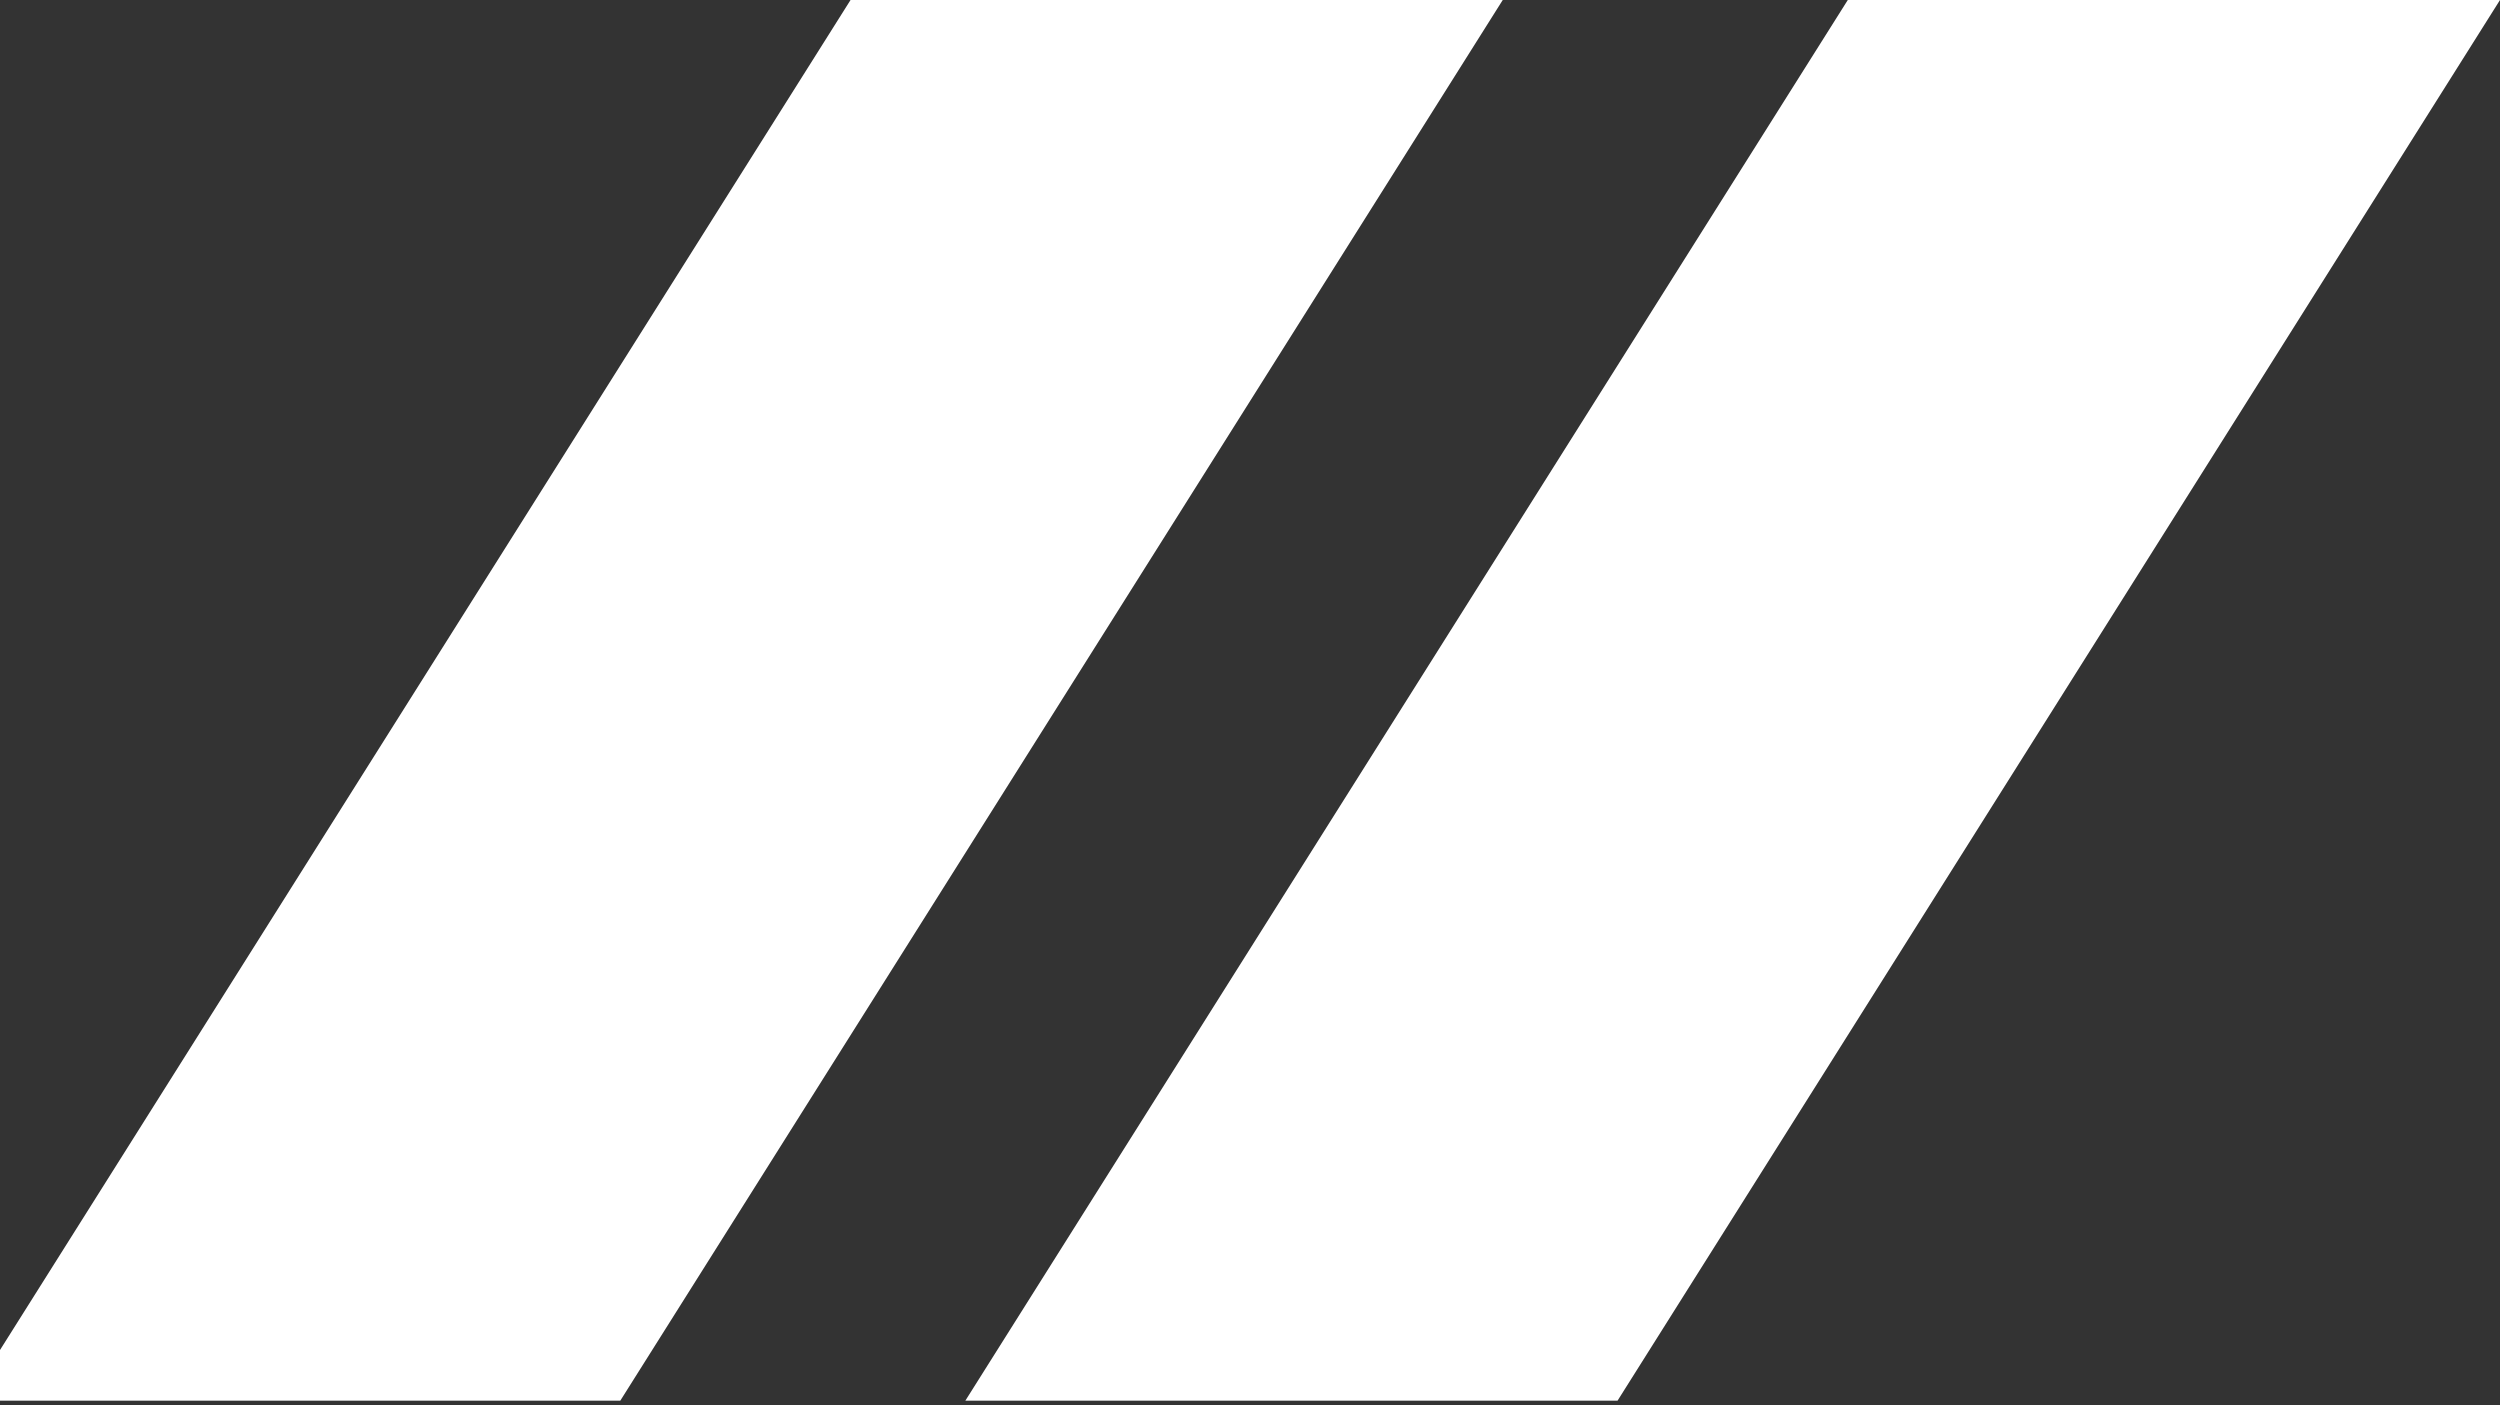
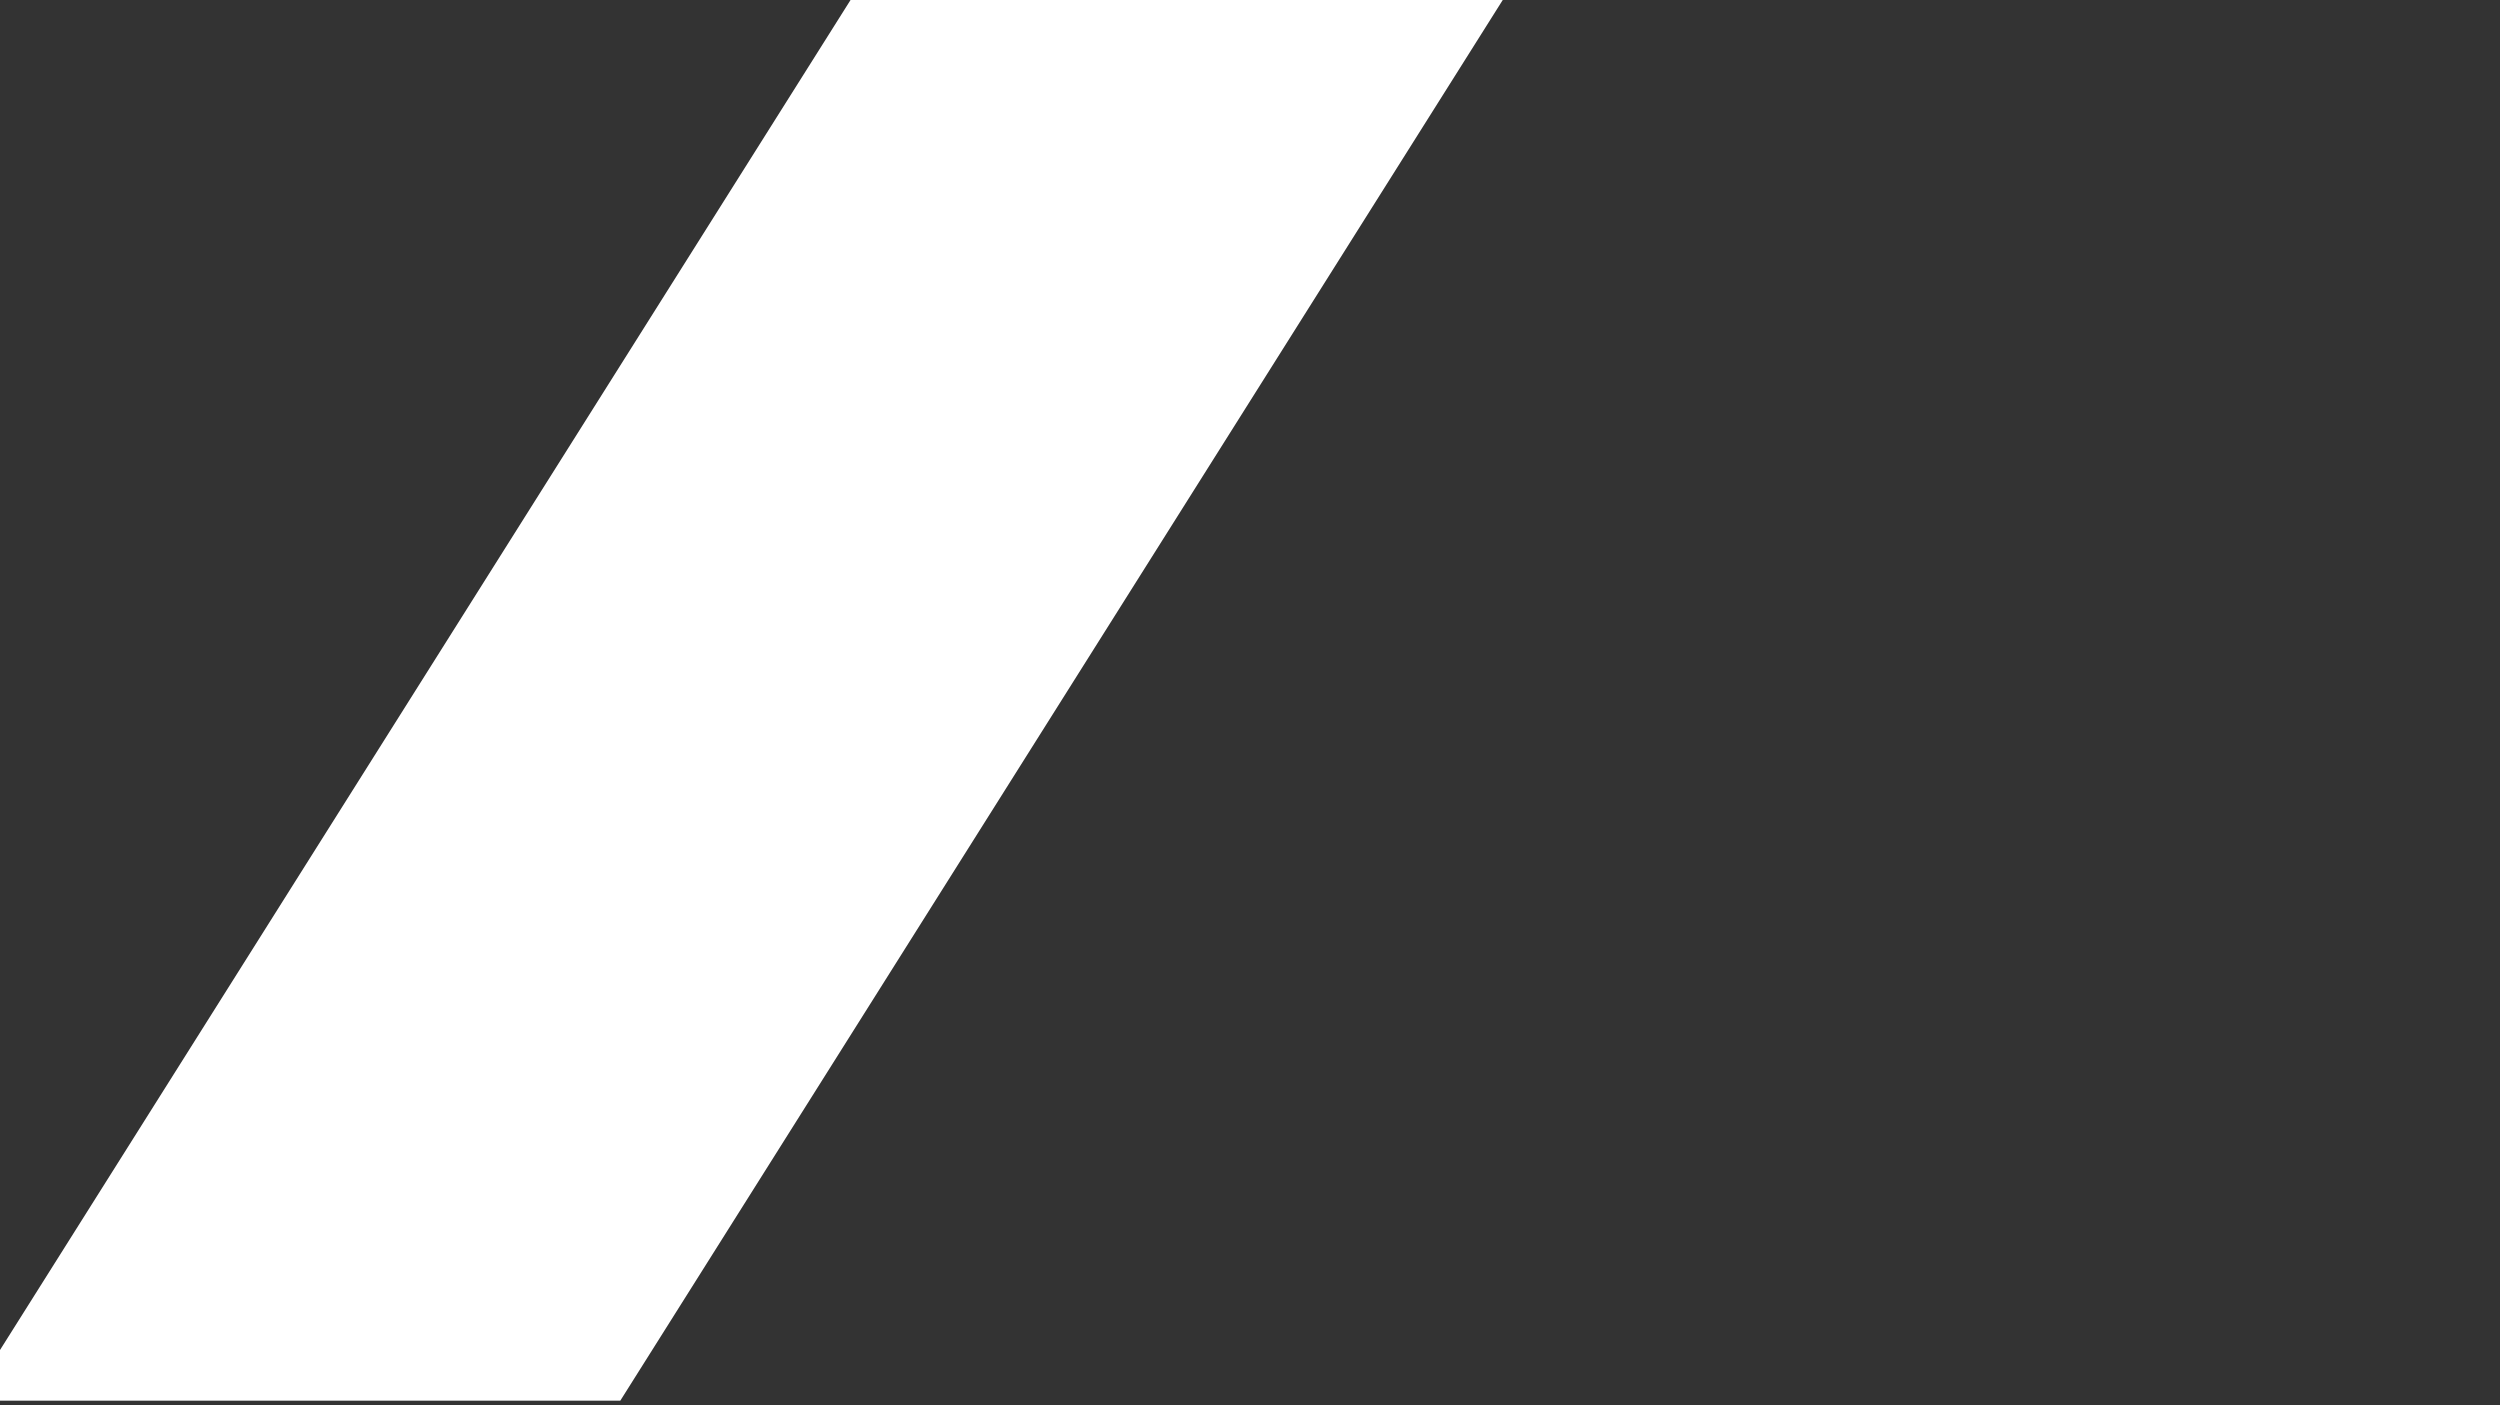
<svg xmlns="http://www.w3.org/2000/svg" width="548" height="308" viewBox="0 0 548 308" fill="none">
  <rect x="0" y="0" width="548" height="308" fill="#333333" stroke="none" />
  <rect width="142.964" height="362.909" transform="matrix(1 0 -0.533 0.846 186.439 0)" fill="white" />
-   <rect width="142.964" height="362.909" transform="matrix(1 0 -0.533 0.846 405.036 0)" fill="white" />
</svg>